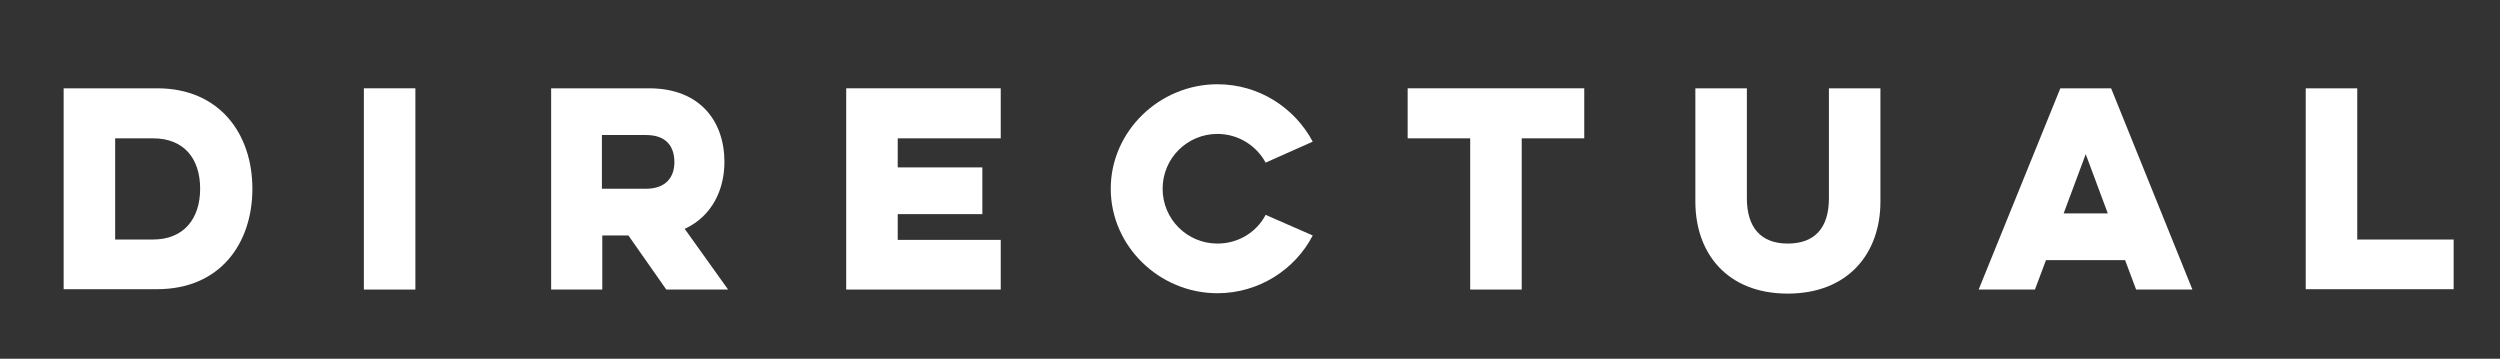
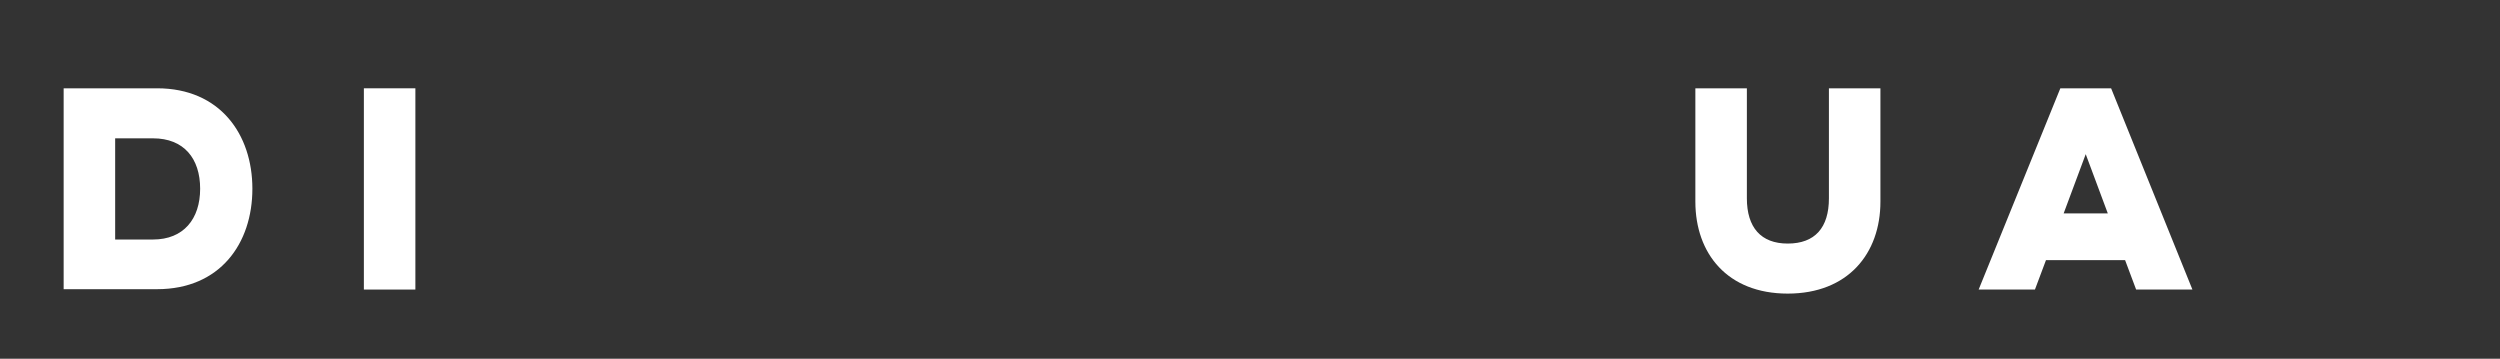
<svg xmlns="http://www.w3.org/2000/svg" version="1.1" id="Слой_1" x="0px" y="0px" viewBox="0 0 679.5 97.5" enable-background="new 0 0 679.5 97.5" xml:space="preserve">
  <rect x="0" y="0" width="679.5" height="97.5" fill="#333333" stroke="none" />
  <g>
    <path fill="#FFFFFF" d="M17.3,24h25.4c17.1,0,25.9,12.5,25.9,27.3c0,14.9-8.8,27.3-25.9,27.3H17.3V24z M31.3,37.6v27.5h10.3   c8.3,0,12.8-5.6,12.8-13.8c0-8.2-4.4-13.7-12.8-13.7H31.3z" />
    <path fill="#FFFFFF" d="M112.9,24v54.7h-14V24H112.9z" />
-     <path fill="#FFFFFF" d="M176.4,24c14,0,20.5,9.1,20.5,20c0,7.6-3.4,14.8-10.8,18.2l11.8,16.5h-16.8L170.8,64h-7.1v14.7h-13.9V24   H176.4z M163.6,36.7v14.6h12c5.6,0,7.7-3.4,7.7-7.2c0-4.2-2.1-7.4-7.7-7.4H163.6z" />
-     <path fill="#FFFFFF" d="M230,24h42v13.6h-28v7.9h23v12.7h-23v7h28v13.5h-42V24z" />
-     <path fill="#FFFFFF" d="M356.8,64c-4.8,9.3-14.7,15.7-25.9,15.7c-15.8,0-29-12.8-29-28.4c0-15.6,13.2-28.4,29-28.4   c11.3,0,21,6.4,25.9,15.6L344,44.2c-2.5-4.6-7.4-7.8-13.1-7.8c-8.2,0-14.9,6.6-14.9,14.9c0,8.3,6.7,14.9,14.9,14.9   c5.8,0,10.7-3.2,13.1-7.8L356.8,64z" />
-     <path fill="#FFFFFF" d="M382.5,24h48.1v13.6h-17v41.1h-14V37.6h-17V24z" />
    <path fill="#FFFFFF" d="M511.1,24v30.8c0,14.1-8.8,25-25.2,25c-16.4,0-25.1-10.9-25.1-25V24h14v29.9c0,7.9,3.8,12.3,11.1,12.3   c7.4,0,11.2-4.3,11.2-12.3V24H511.1z" />
    <path fill="#FFFFFF" d="M573.8,24l22.1,54.7h-15.3l-3-8h-21.5l-3,8h-15.3L560,24H573.8z M566.9,41.9l-6,16.1h12L566.9,41.9z" />
-     <path fill="#FFFFFF" d="M626.8,24h13.9v41.1h26.2v13.5h-40.2V24z" />
  </g>
</svg>